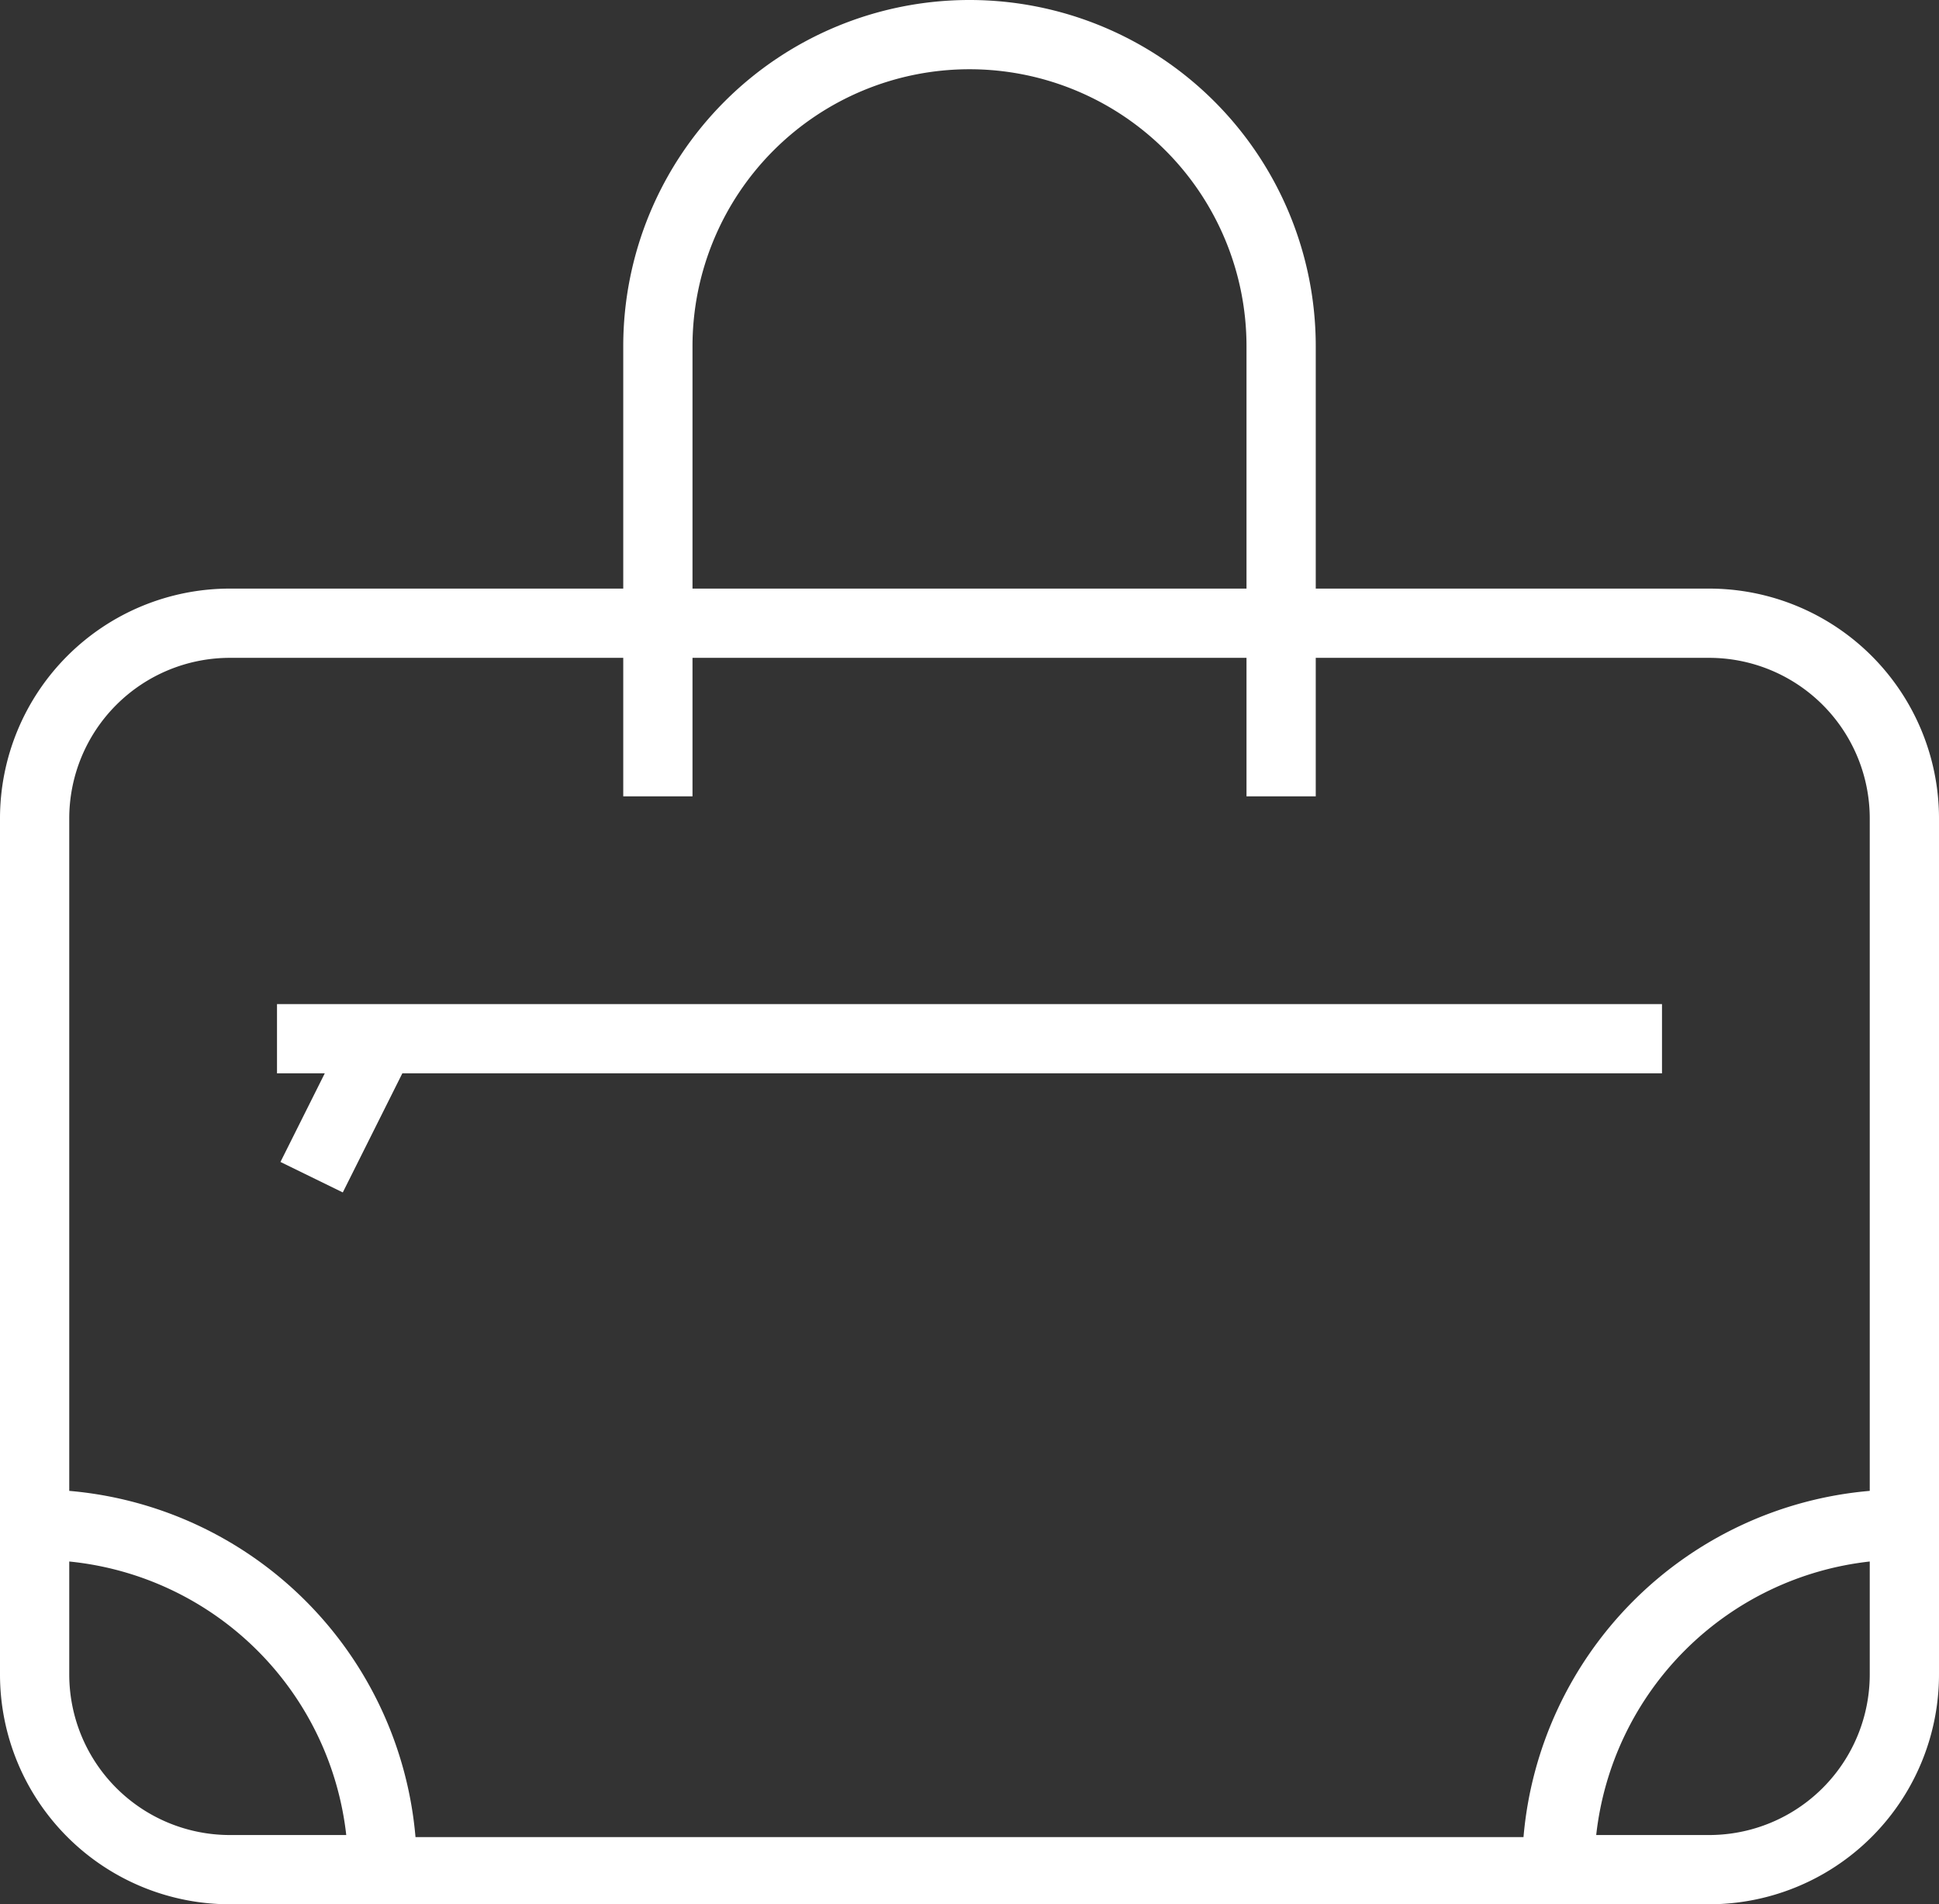
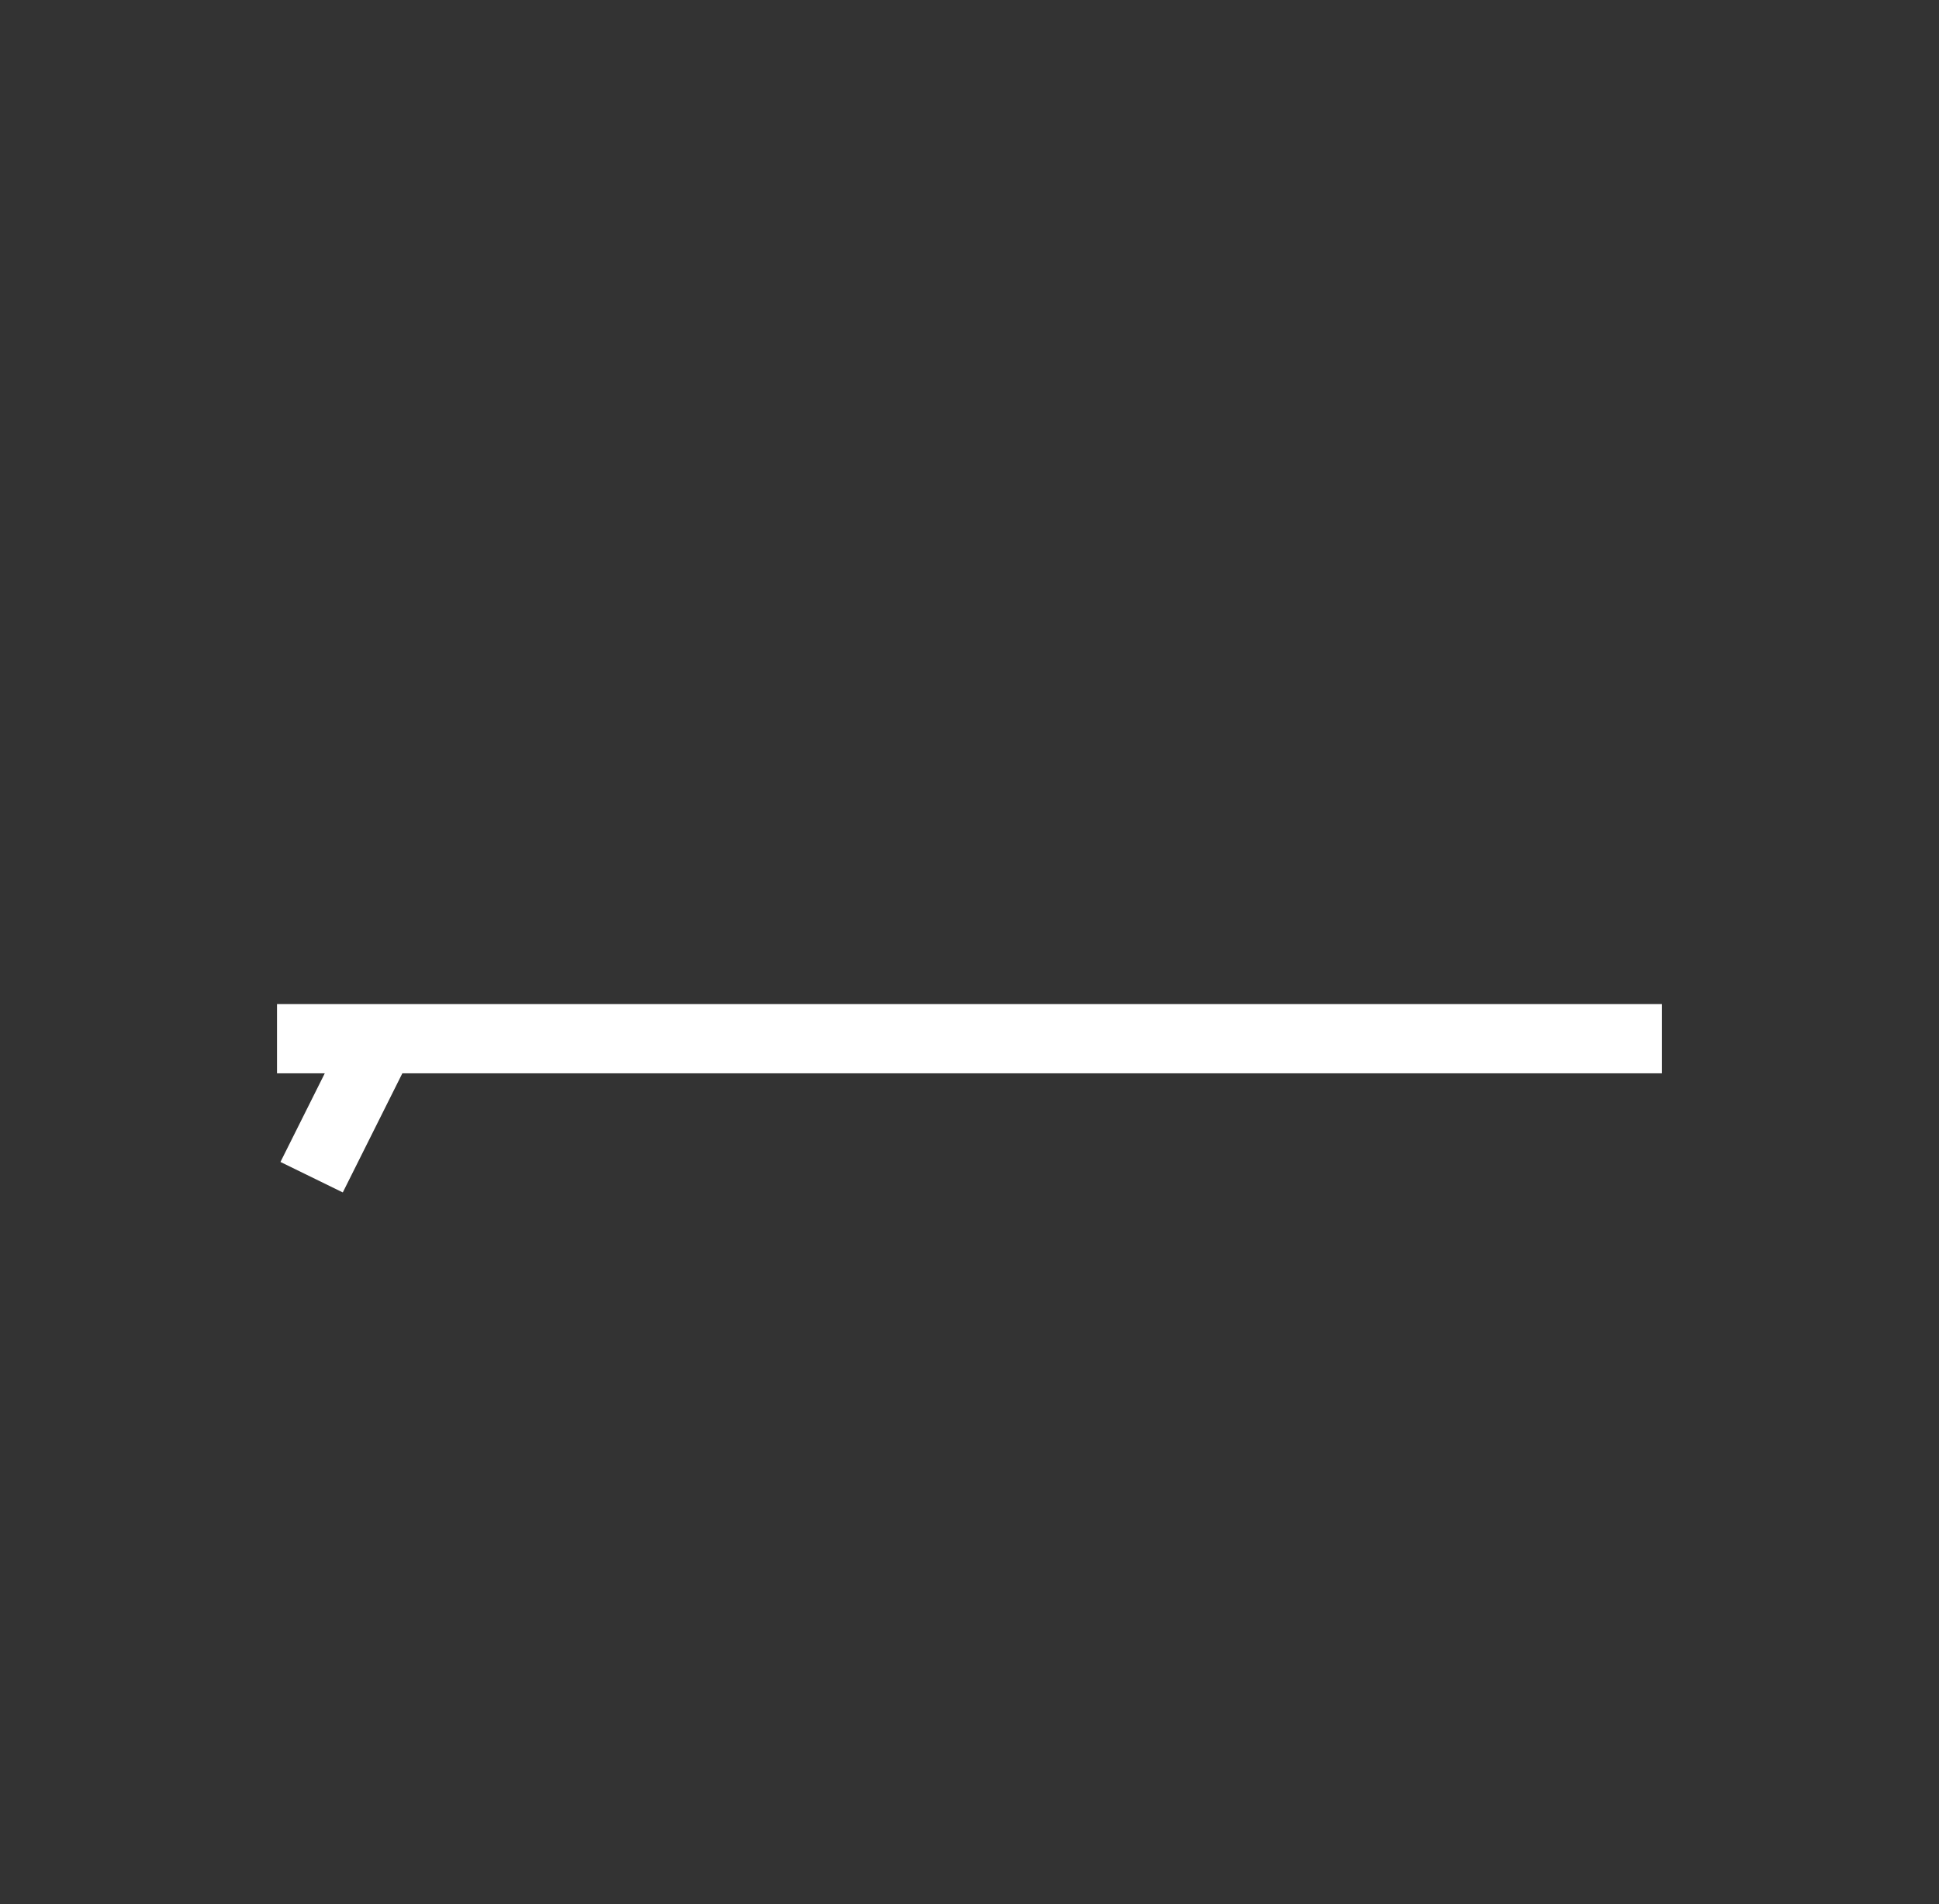
<svg xmlns="http://www.w3.org/2000/svg" viewBox="0 0 28 27.5">
  <rect x="0" y="0" width="28" height="27.5" fill="#333333" stroke="none" />
  <defs>
    <style>.cls-1{fill:#fff;}</style>
  </defs>
  <title>luggage-white</title>
  <g id="Layer_2" data-name="Layer 2">
    <g id="Layer_1-2" data-name="Layer 1">
-       <path class="cls-1" d="M24.68,8.5H19V5A5,5,0,0,0,9,5V8.5H3.32A3.32,3.32,0,0,0,0,11.82V24.18A3.32,3.32,0,0,0,3.32,27.5H24.68A3.32,3.32,0,0,0,28,24.18V11.82A3.32,3.32,0,0,0,24.68,8.5ZM10,5a4,4,0,0,1,8,0V8.5H10ZM3.32,9.5H9v2h1v-2h8v2h1v-2h5.68A2.32,2.32,0,0,1,27,11.82v9.71a5.49,5.49,0,0,0-5,5H6a5.49,5.49,0,0,0-5-5V11.82A2.32,2.32,0,0,1,3.32,9.5ZM1,24.18V22.55A4.47,4.47,0,0,1,5,26.5H3.32A2.32,2.32,0,0,1,1,24.18ZM24.68,26.5H23.05A4.47,4.47,0,0,1,27,22.55v1.63A2.32,2.32,0,0,1,24.68,26.5Z" />
      <polygon class="cls-1" points="4.05 16.78 4.95 17.22 5.81 15.5 24 15.5 24 14.5 4 14.5 4 15.5 4.69 15.5 4.05 16.78" />
    </g>
  </g>
</svg>